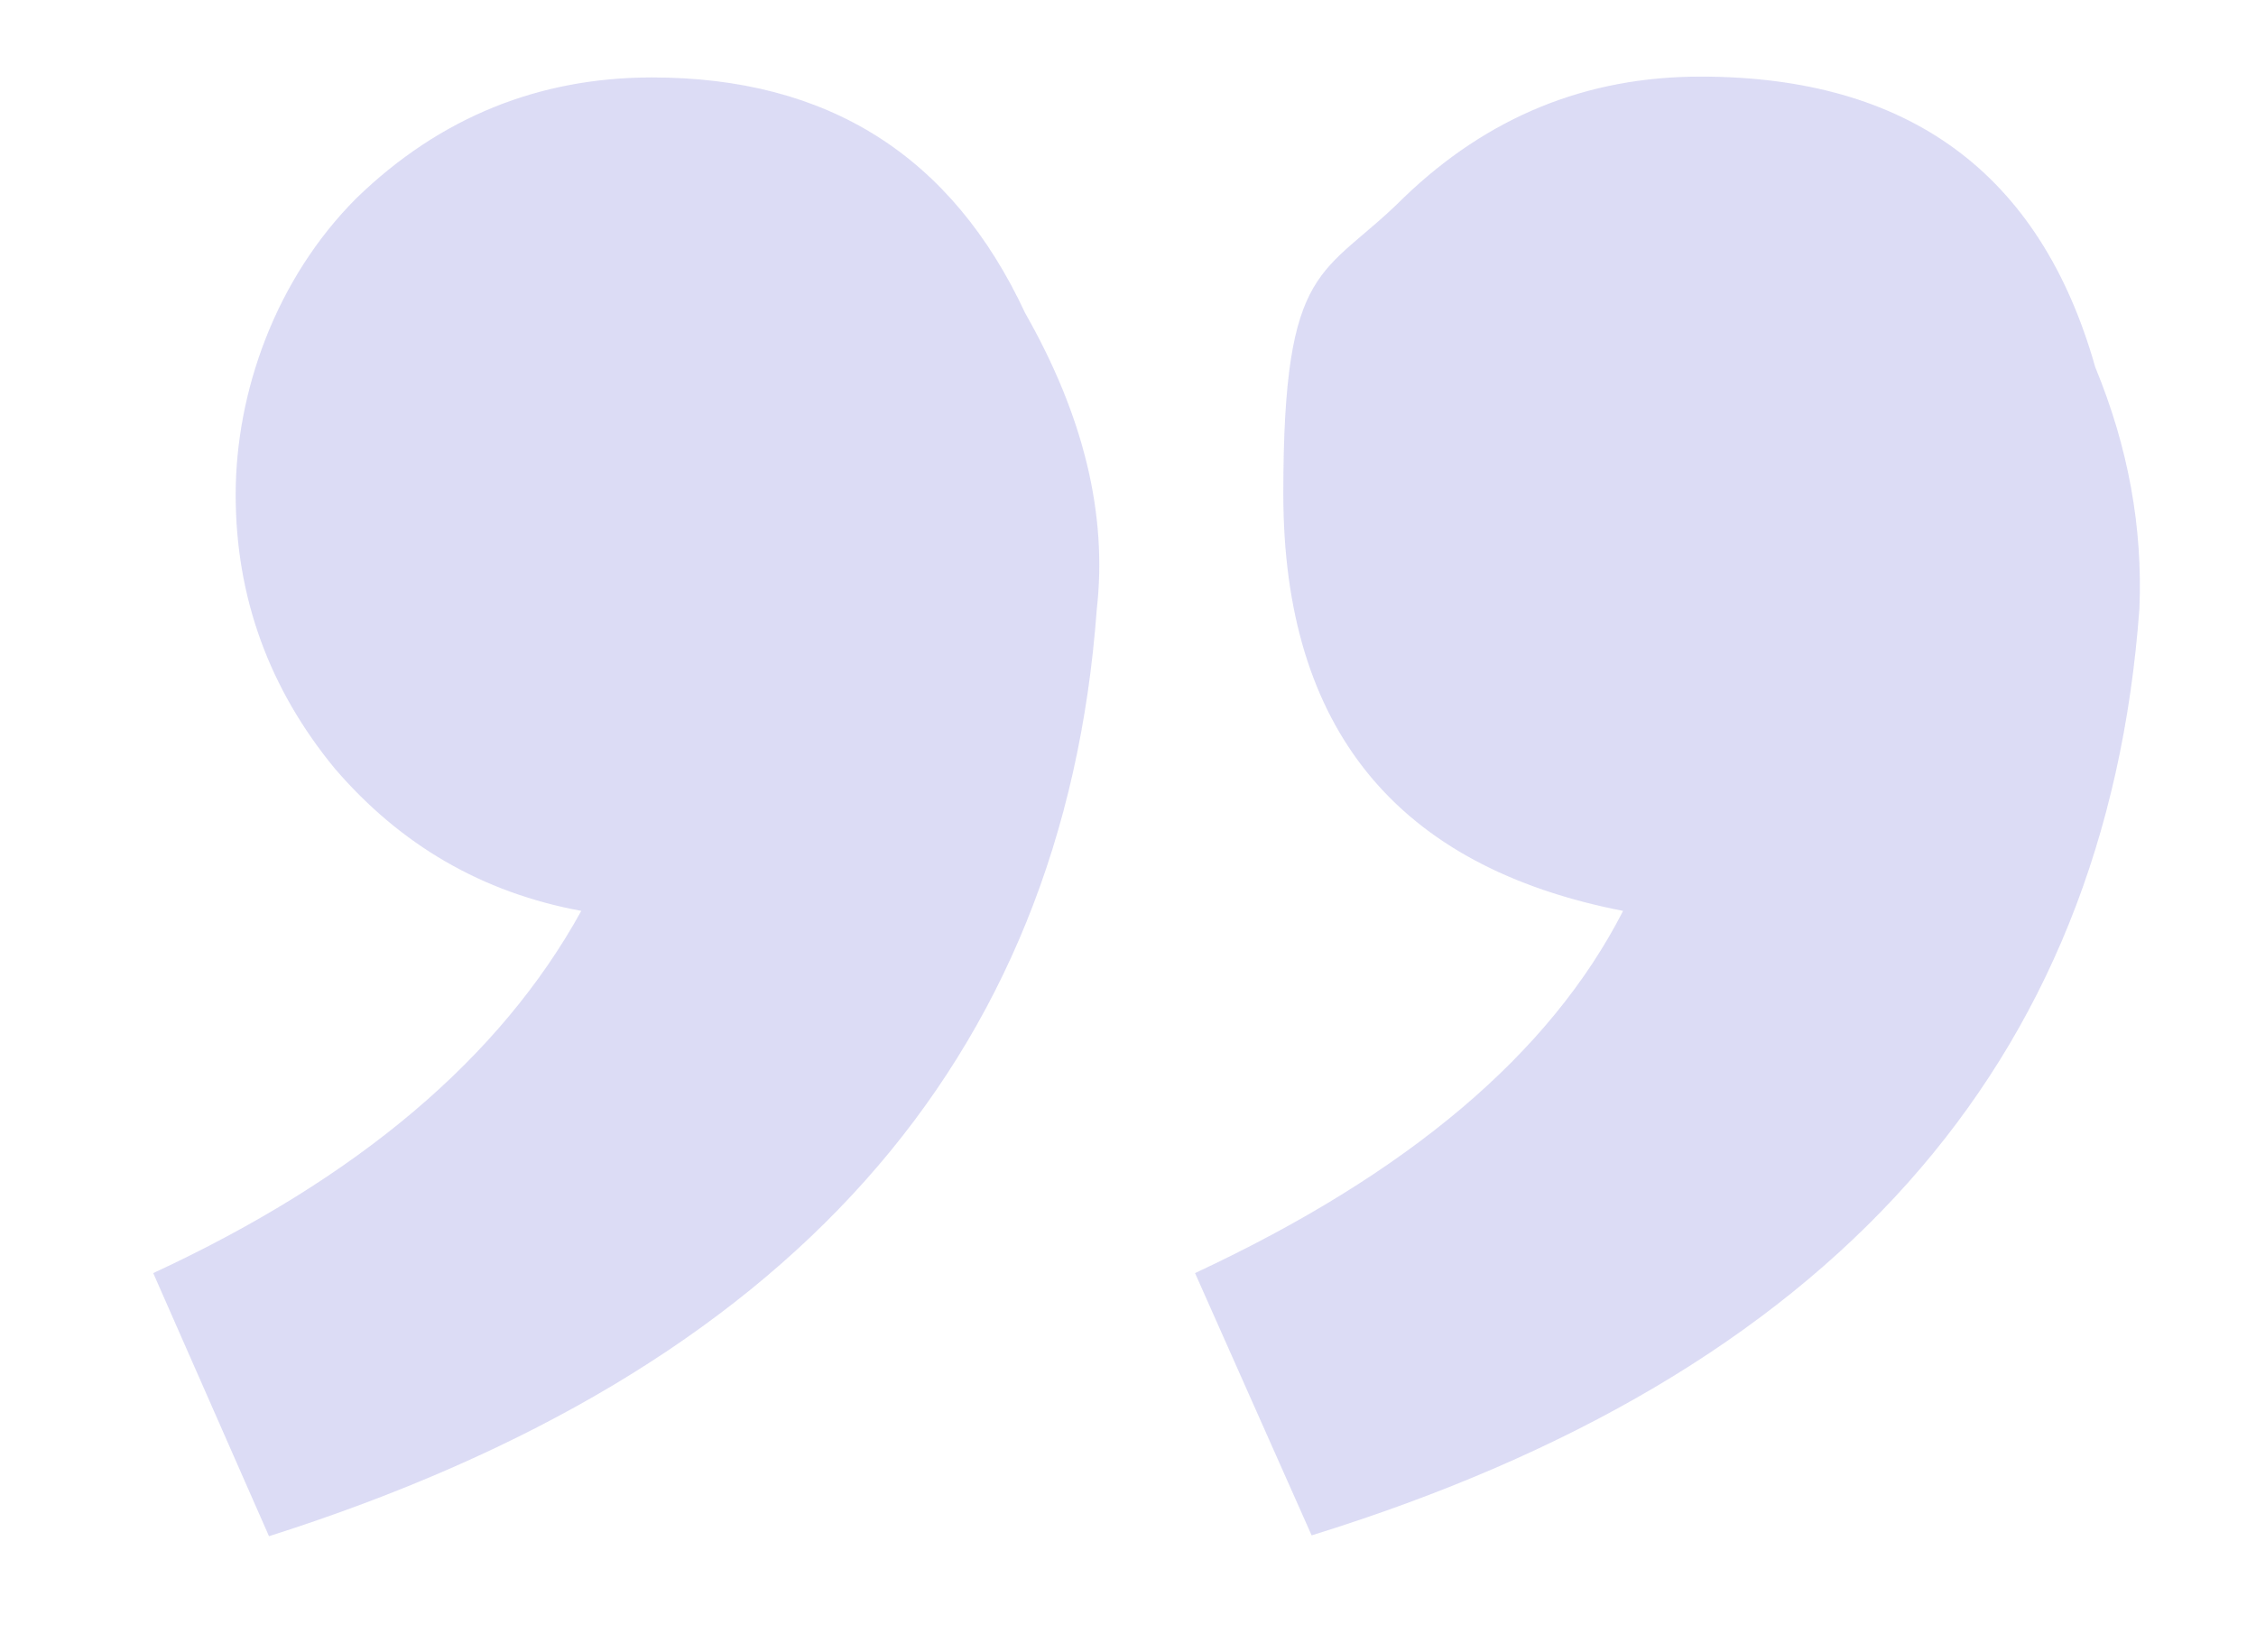
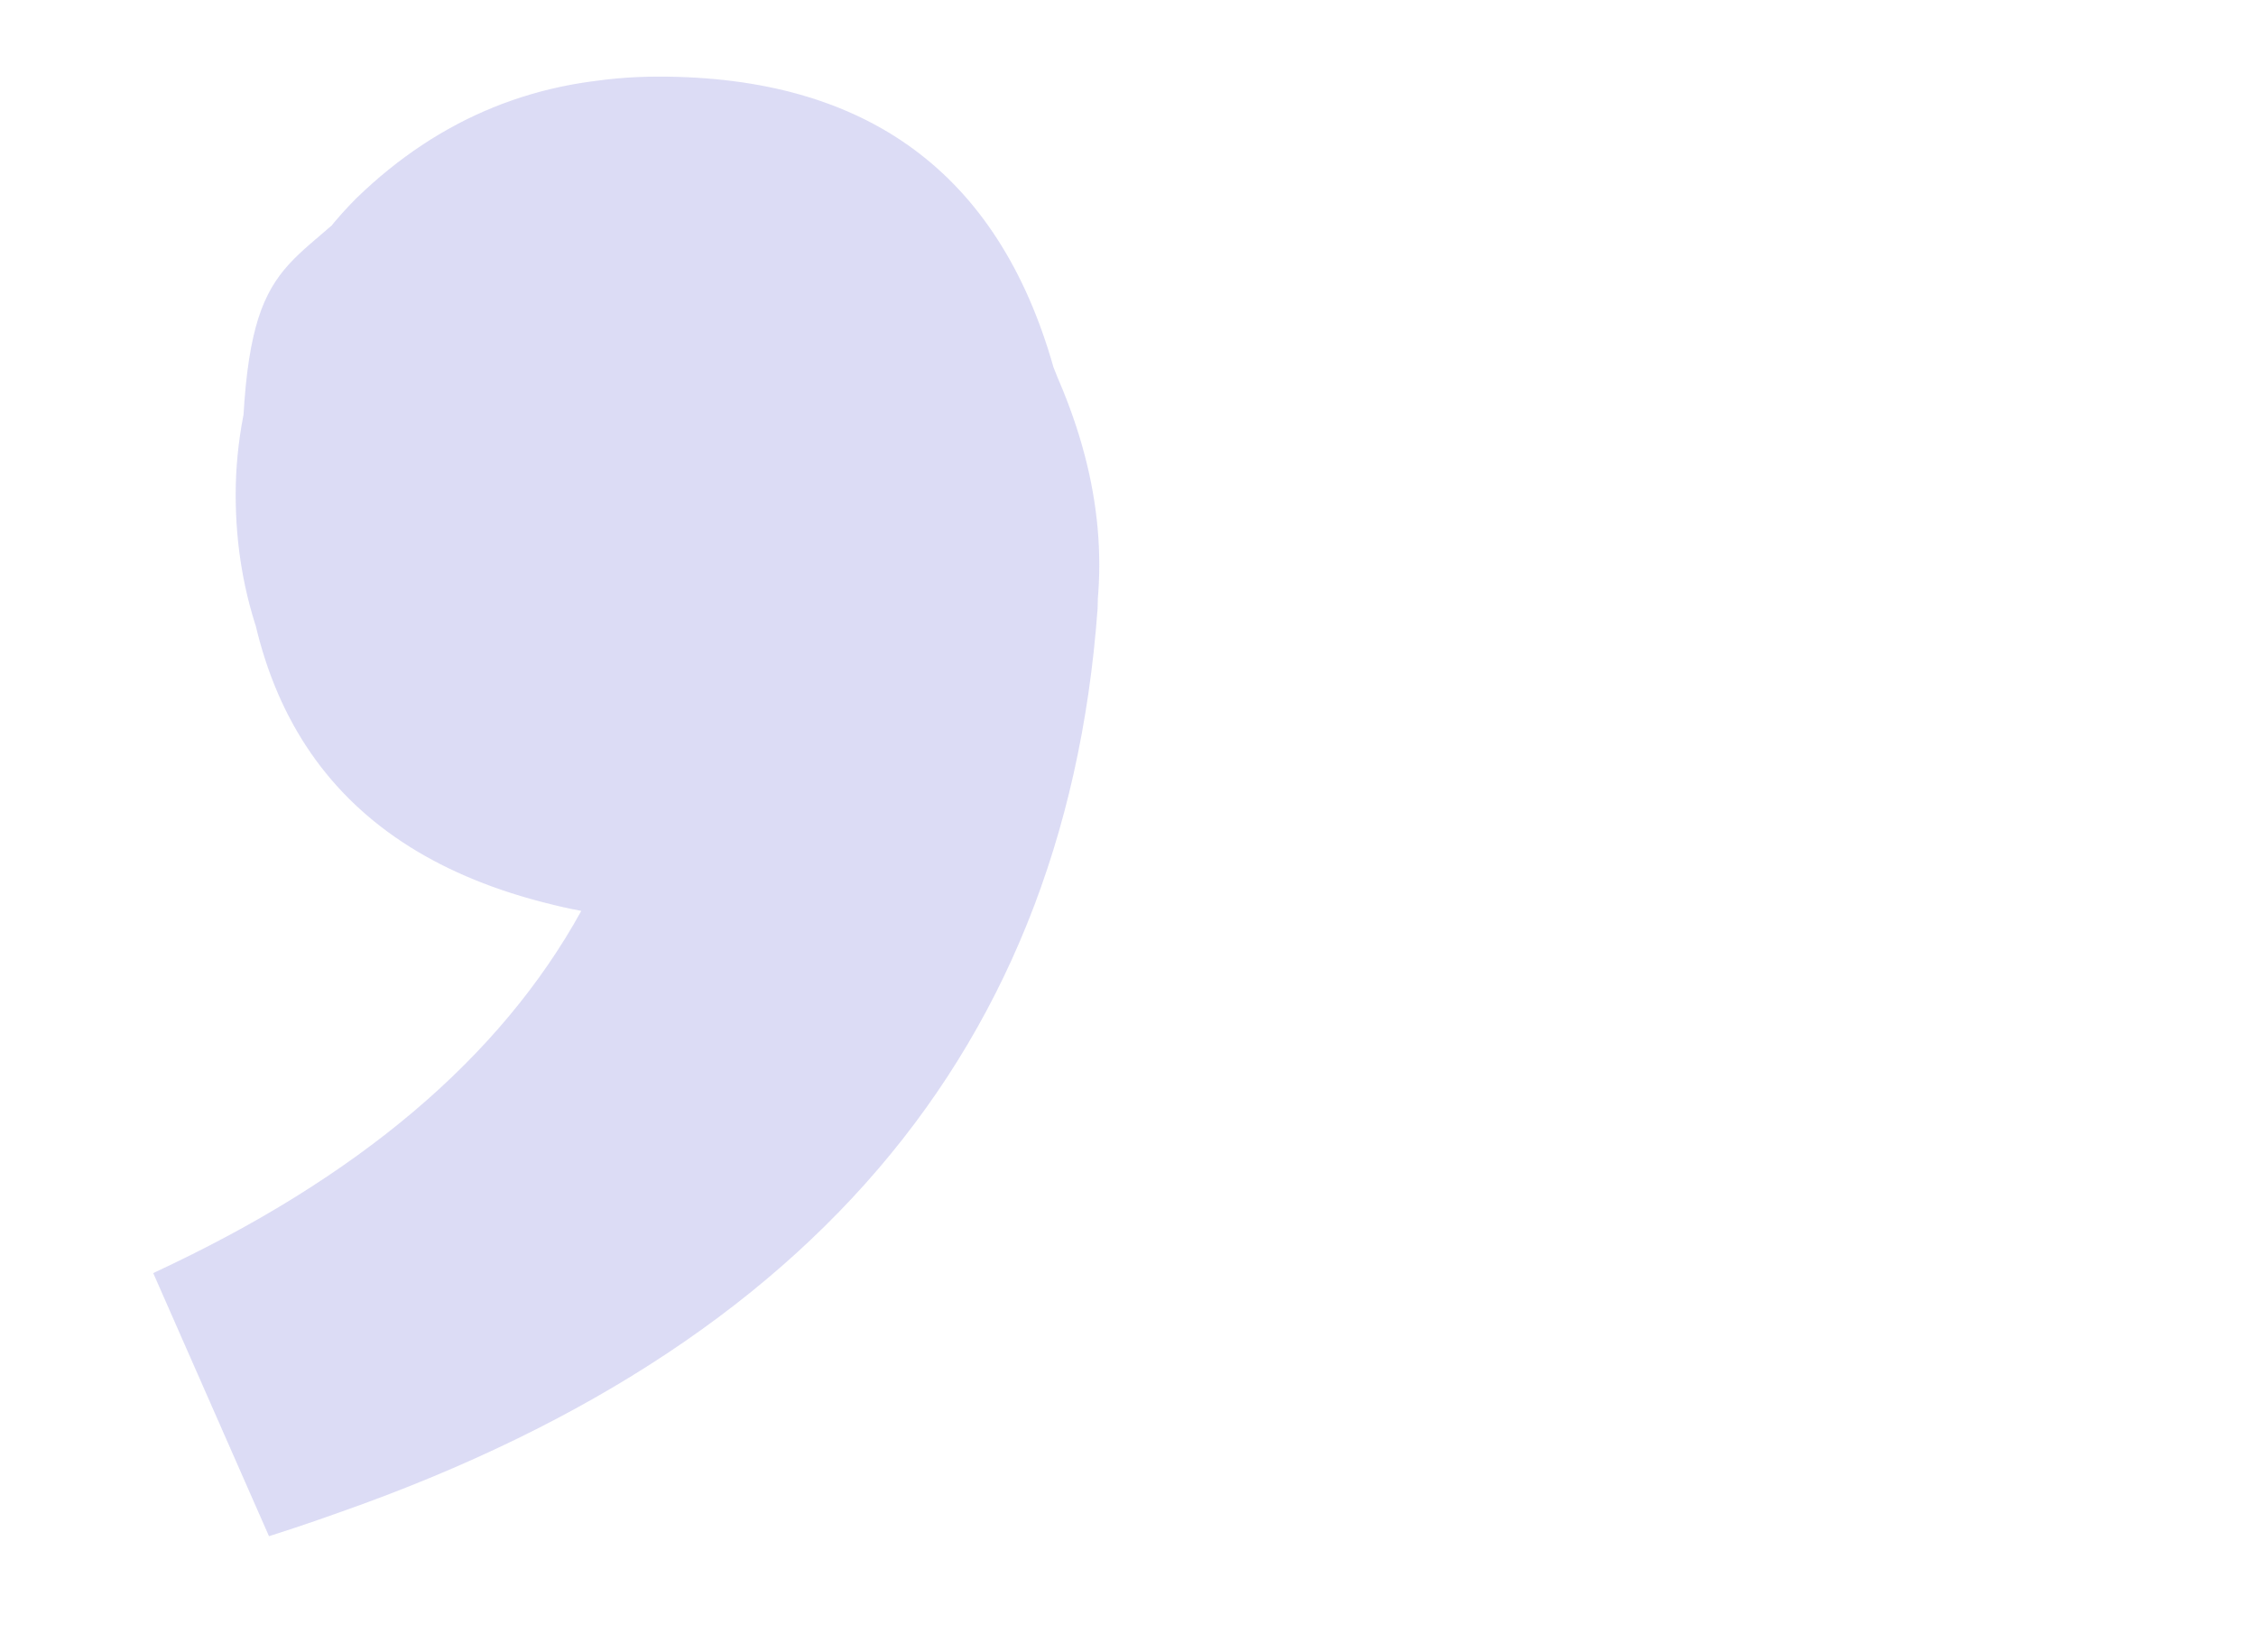
<svg xmlns="http://www.w3.org/2000/svg" viewBox="0 0 270.9 198.4">
  <defs>
    <style>      .cls-1 {        fill: #5151cd;      }      .cls-2 {        opacity: .2;      }    </style>
  </defs>
  <g>
    <g id="Layer_1">
      <g class="cls-2">
-         <path class="cls-1" d="M18.4,152.9c24.6-11.4,41.7-25.9,51.4-43.5-11.9-2.2-21.7-7.9-29.6-17.1-7.9-9.6-11.9-20.6-11.9-32.9s4.8-25.9,14.5-35.6c10-9.7,21.9-14.5,35.5-14.5,21.1,0,36,9.4,44.8,28.3,7,12.3,9.9,24.1,8.6,35.6-4,54.4-37.1,91.5-99.4,111.3l-13.9-31.6ZM143.5,152.9c25.5-11.9,42.6-26.3,51.4-43.5-27.2-5.3-40.8-21.9-40.8-50.1s4.8-25.9,14.5-35.6c10.1-9.7,21.9-14.5,35.6-14.5,25,0,40.8,11.6,47.4,34.9,4,9.7,5.7,19.3,5.3,29-4,54.9-37.1,92-99.4,111.3l-14-31.5Z" />
+         <path class="cls-1" d="M18.4,152.9c24.6-11.4,41.7-25.9,51.4-43.5-11.9-2.2-21.7-7.9-29.6-17.1-7.9-9.6-11.9-20.6-11.9-32.9s4.8-25.9,14.5-35.6c10-9.7,21.9-14.5,35.5-14.5,21.1,0,36,9.4,44.8,28.3,7,12.3,9.9,24.1,8.6,35.6-4,54.4-37.1,91.5-99.4,111.3l-13.9-31.6Zc25.5-11.9,42.6-26.3,51.4-43.5-27.2-5.3-40.8-21.9-40.8-50.1s4.8-25.9,14.5-35.6c10.1-9.7,21.9-14.5,35.6-14.5,25,0,40.8,11.6,47.4,34.9,4,9.7,5.7,19.3,5.3,29-4,54.9-37.1,92-99.4,111.3l-14-31.5Z" />
      </g>
    </g>
  </g>
</svg>